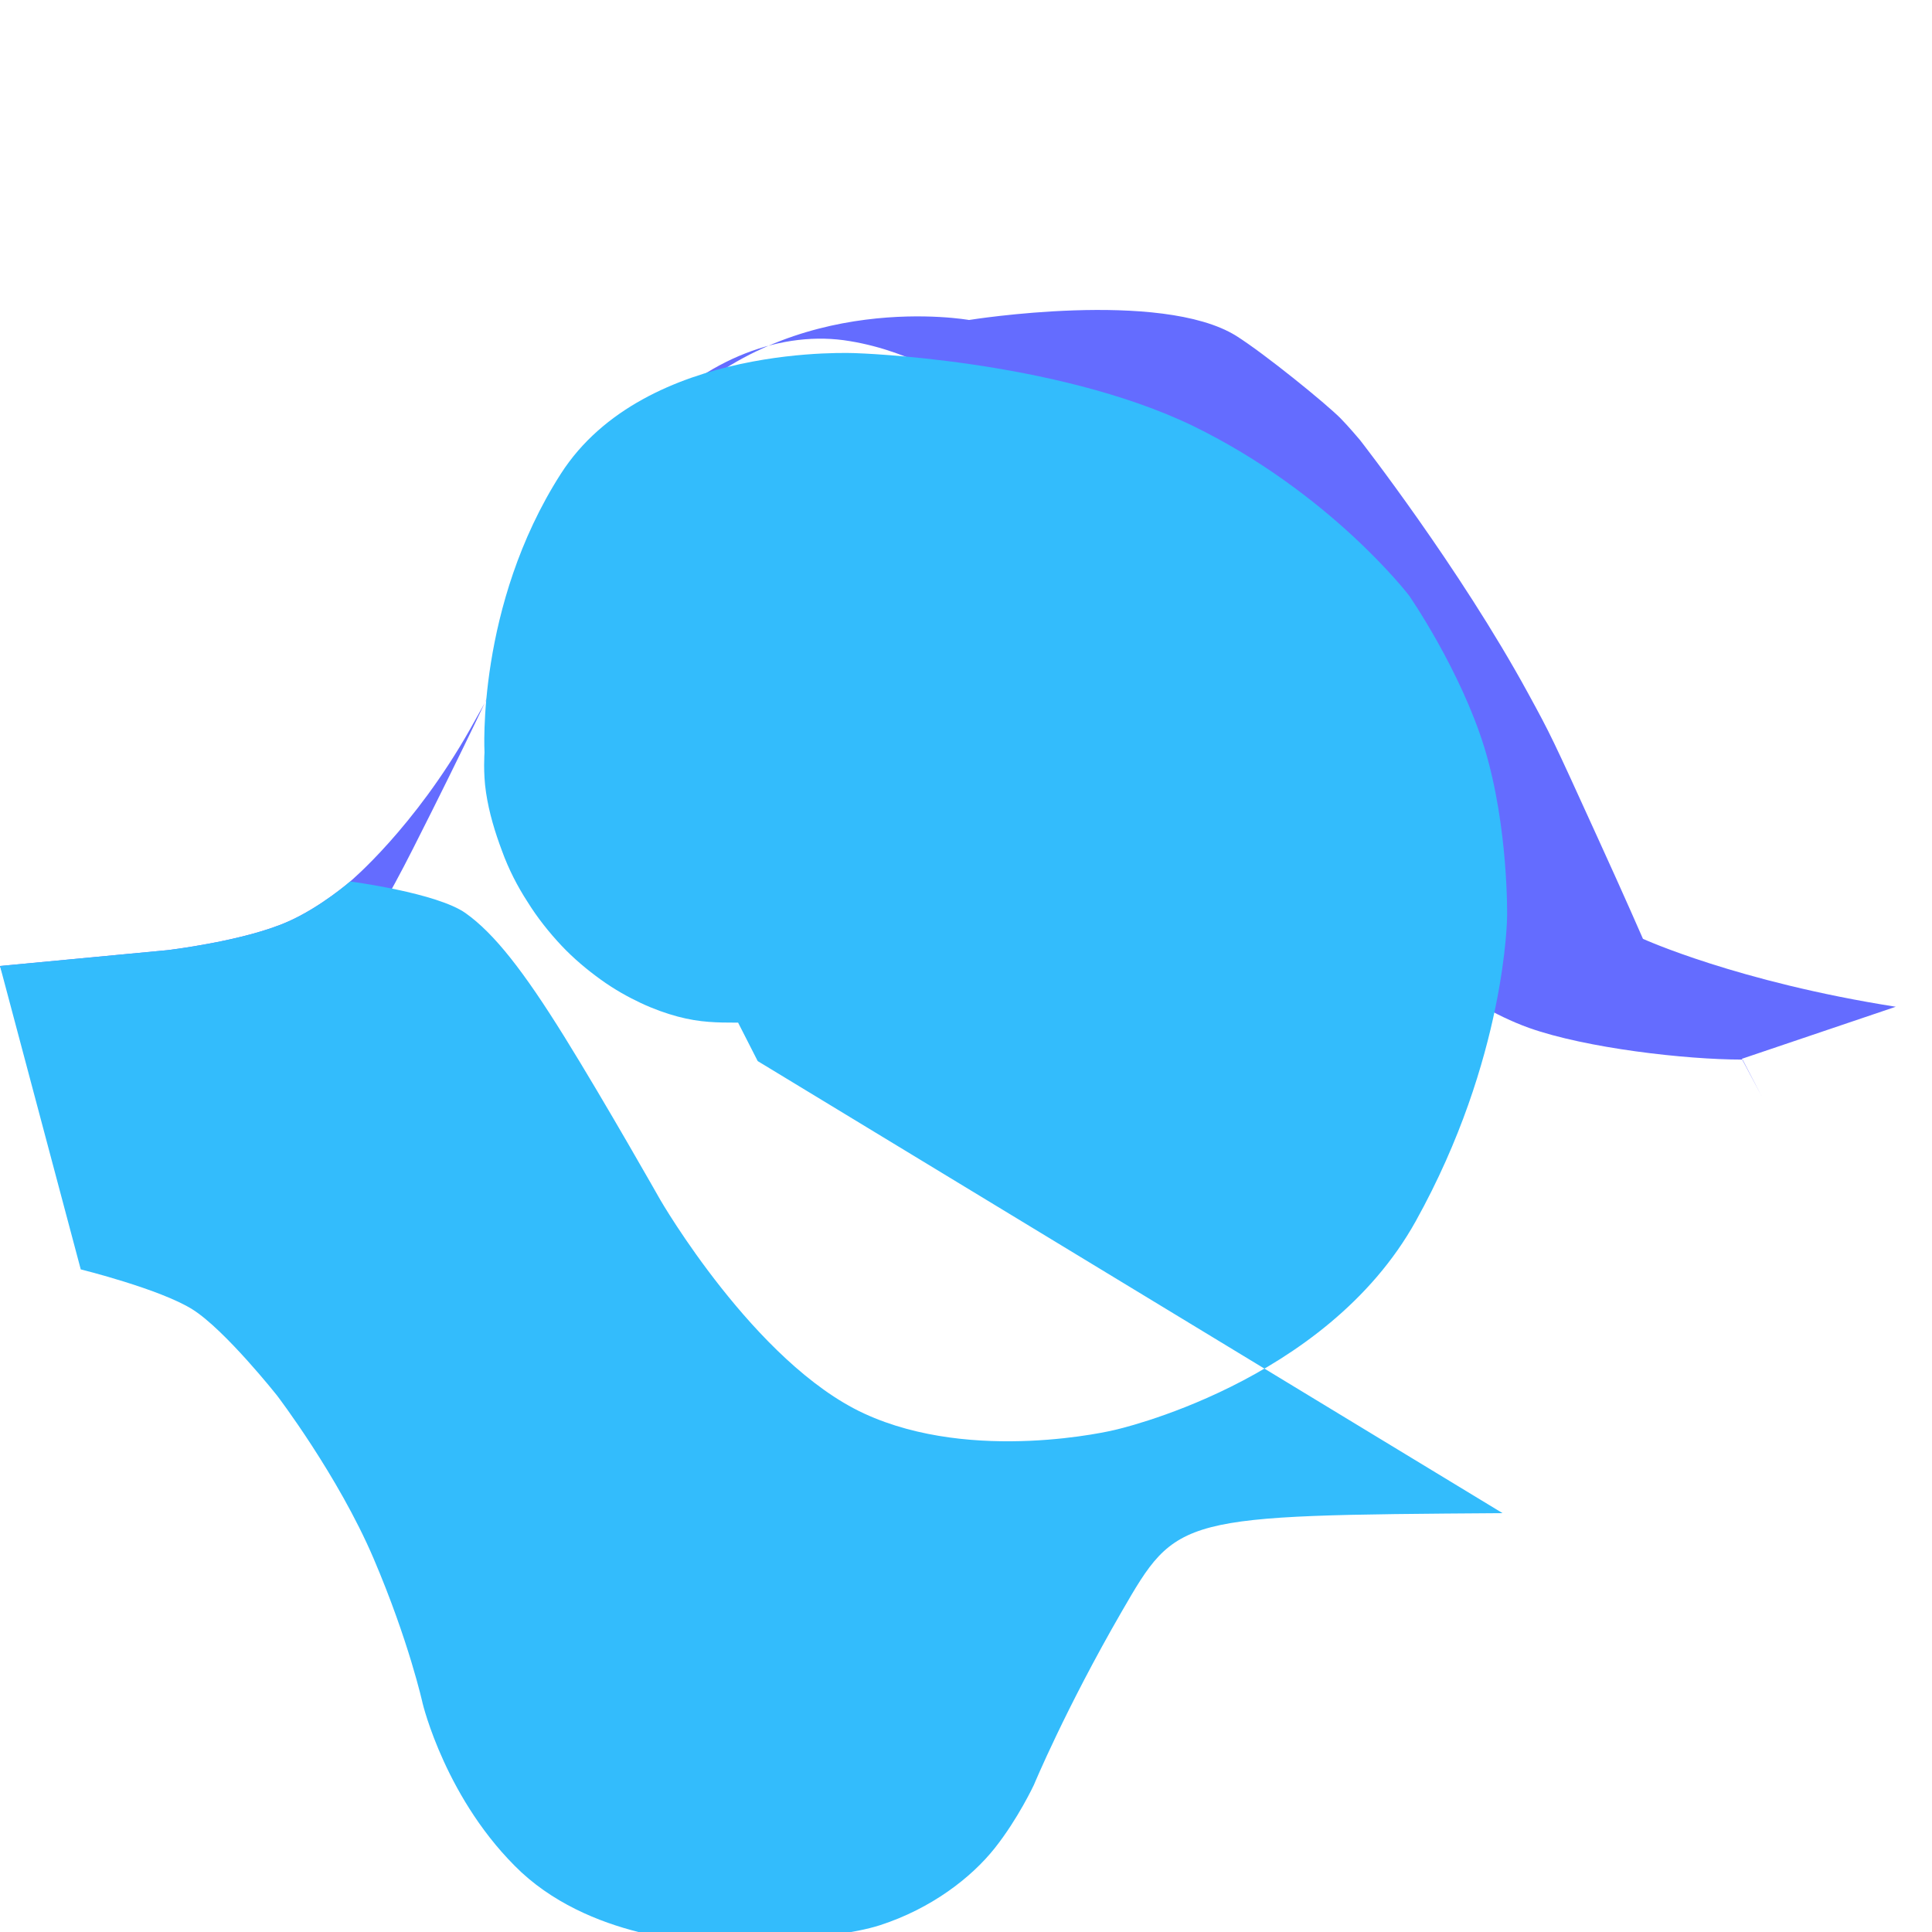
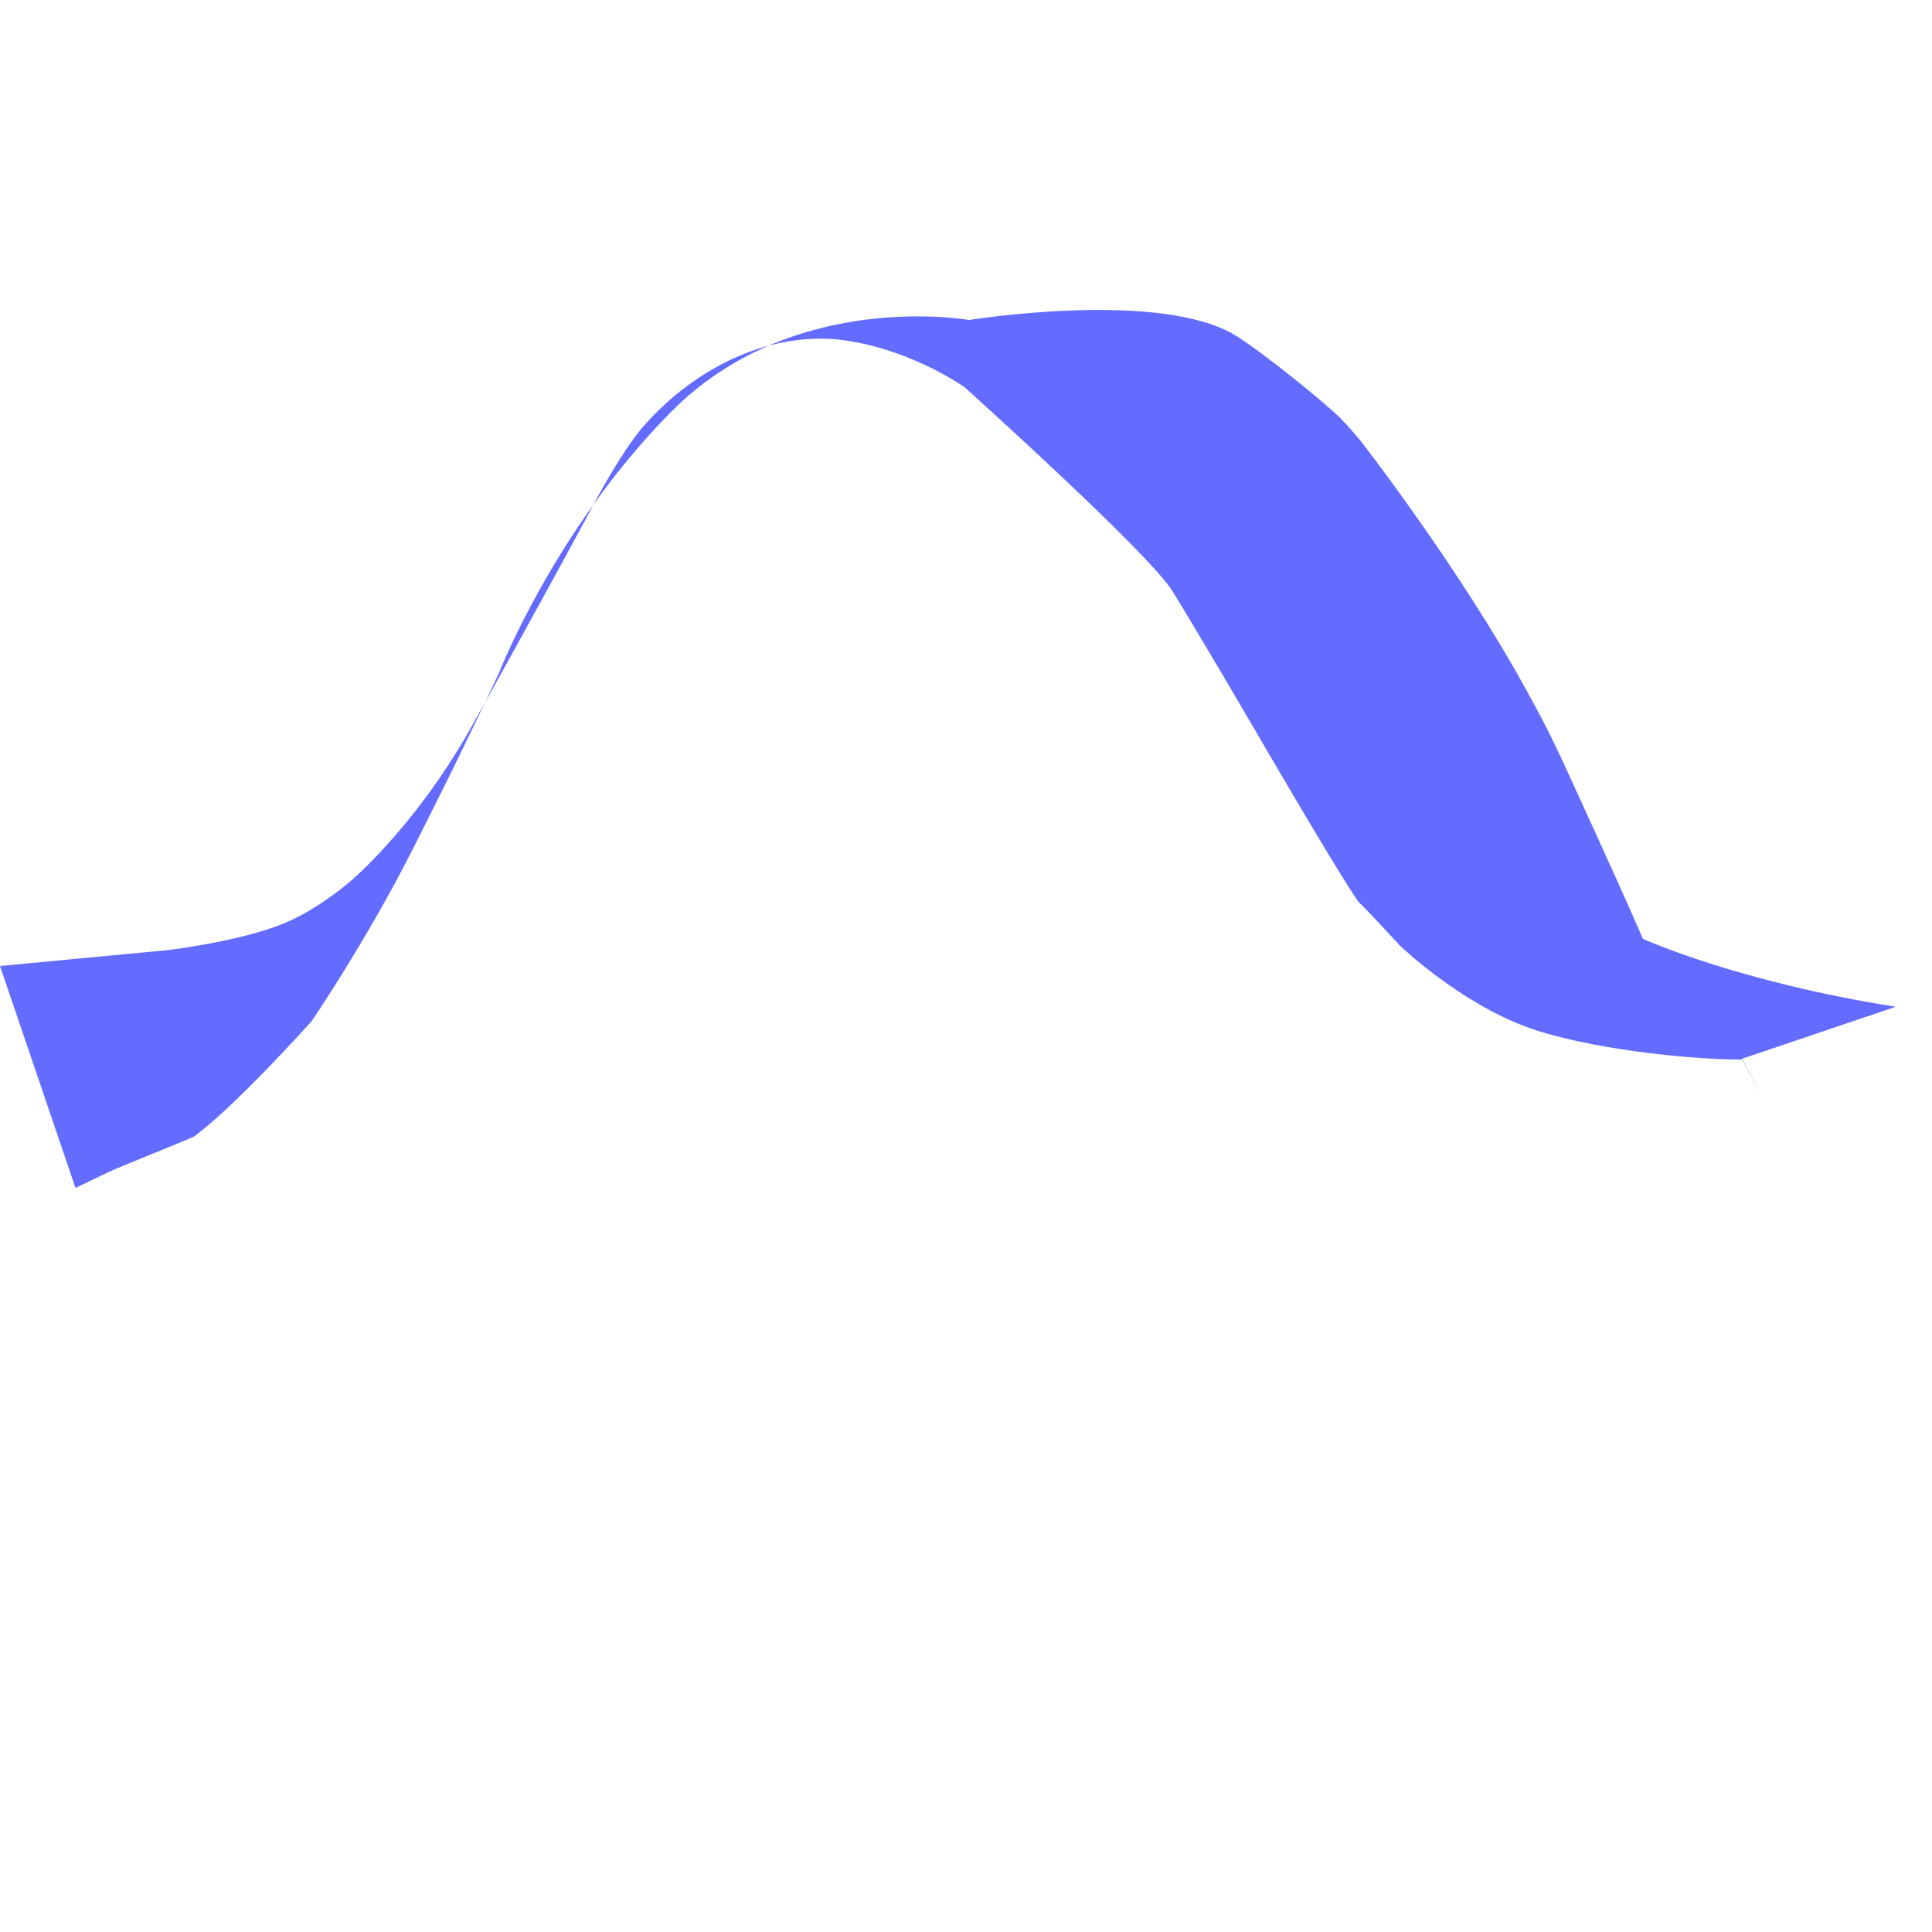
<svg xmlns="http://www.w3.org/2000/svg" width="256" height="256" viewBox="0 0 256 256">
  <path fill="#646cff" d="M251.2 133.4c-21-3.3-33.5-9-33.5-9s-2.3-5.3-6-13.4c-6.1-13.4-6.2-13.6-9.2-19.1c-9.1-16.7-22.3-33.6-22.3-33.6s-1.6-1.9-2.6-2.9c-2-2-10-8.5-13.8-10.9c-10-6.2-35.4-2.1-35.4-2.1s-23.4-4.2-39.6 12.3c-15.3 15.5-22.7 34.5-22.7 34.5s-4.3 9.3-11.4 23.3c-6.1 12.1-13.4 22.8-13.4 22.8s-10 11.2-15.6 15.3c-2 .9-10.3 4.2-11.3 4.7c-1 .5-4.4 2.1-4.4 2.1L0 128l22.2-2.1c0 0 10.2-1.2 16-3.8c4.3-1.9 8.2-5.3 8.2-5.3s8.5-7.1 15.9-20.2c7.2-12.8 15.2-27.6 15.2-27.6s4.6-9.1 8.1-12.9c7.9-8.7 18.2-12.4 27-10.9c8.6 1.4 15.2 6.1 15.2 6.1s24.6 22.1 27.6 27.1c3.1 5 10.7 18 10.7 18s11.2 19.3 13.9 23.1c1 .9 5.5 5.8 5.5 5.8s7.9 7.6 17.1 10.9c7.6 2.7 20.8 4.2 28.2 4.2h.1l2.5 4.8l-2.6-4.9z" />
-   <path fill="#33bcfc" d="M199.1 200.5c-43.1.3-43.1.3-50.5 13.1c-7.4 12.8-11.6 22.9-11.6 22.9s-2.1 4.5-5.2 8.4c-3.1 3.9-8.4 8-15.2 10.2c-6.8 2.2-22.1 2.3-22.1 2.3s-15.3 0-25.4-9.3c-10-9.4-13.1-22.4-13.1-22.4s-1.8-8.2-6.5-19.2c-4.7-11-12.8-21.6-12.8-21.6s-6.9-8.7-11.2-11.4c-4.3-2.7-14.8-5.3-14.8-5.3L0 128l22.2-2.1c0 0 10.2-1.2 16-3.8c4.3-1.9 8.2-5.3 8.2-5.3s11.5 1.5 15.3 4.2c3.8 2.7 7.7 7.7 13.1 16.4c5.4 8.7 12.7 21.6 12.7 21.6s12.5 21.6 27 28.3c14.5 6.7 33.1 2.2 33.1 2.2s28-6.1 40-27.7c12-21.6 12.1-40.4 12.1-40.4s.2-11.8-3-22.3c-3.2-10.4-10-20.2-10-20.2s-10.4-13.6-28.7-22.5c-18.3-8.8-44.5-9.6-44.5-9.6s-28-1.5-39.2 16c-11.2 17.5-10.1 36.9-10.1 36.9s-.2 2.7.2 5.3c.4 2.7 1.2 5.3 2.1 7.7c.9 2.5 2.1 4.8 3.4 6.8c1.3 2.1 2.9 4.1 4.5 5.8c1.6 1.7 3.4 3.2 5.2 4.5c1.8 1.3 3.6 2.3 5.3 3.1c1.7.8 3.4 1.4 4.9 1.8c1.5.4 2.8.6 4.1.7c1.3.1 2.4.1 3.2.1h.7l2.6 5.1z" />
</svg>